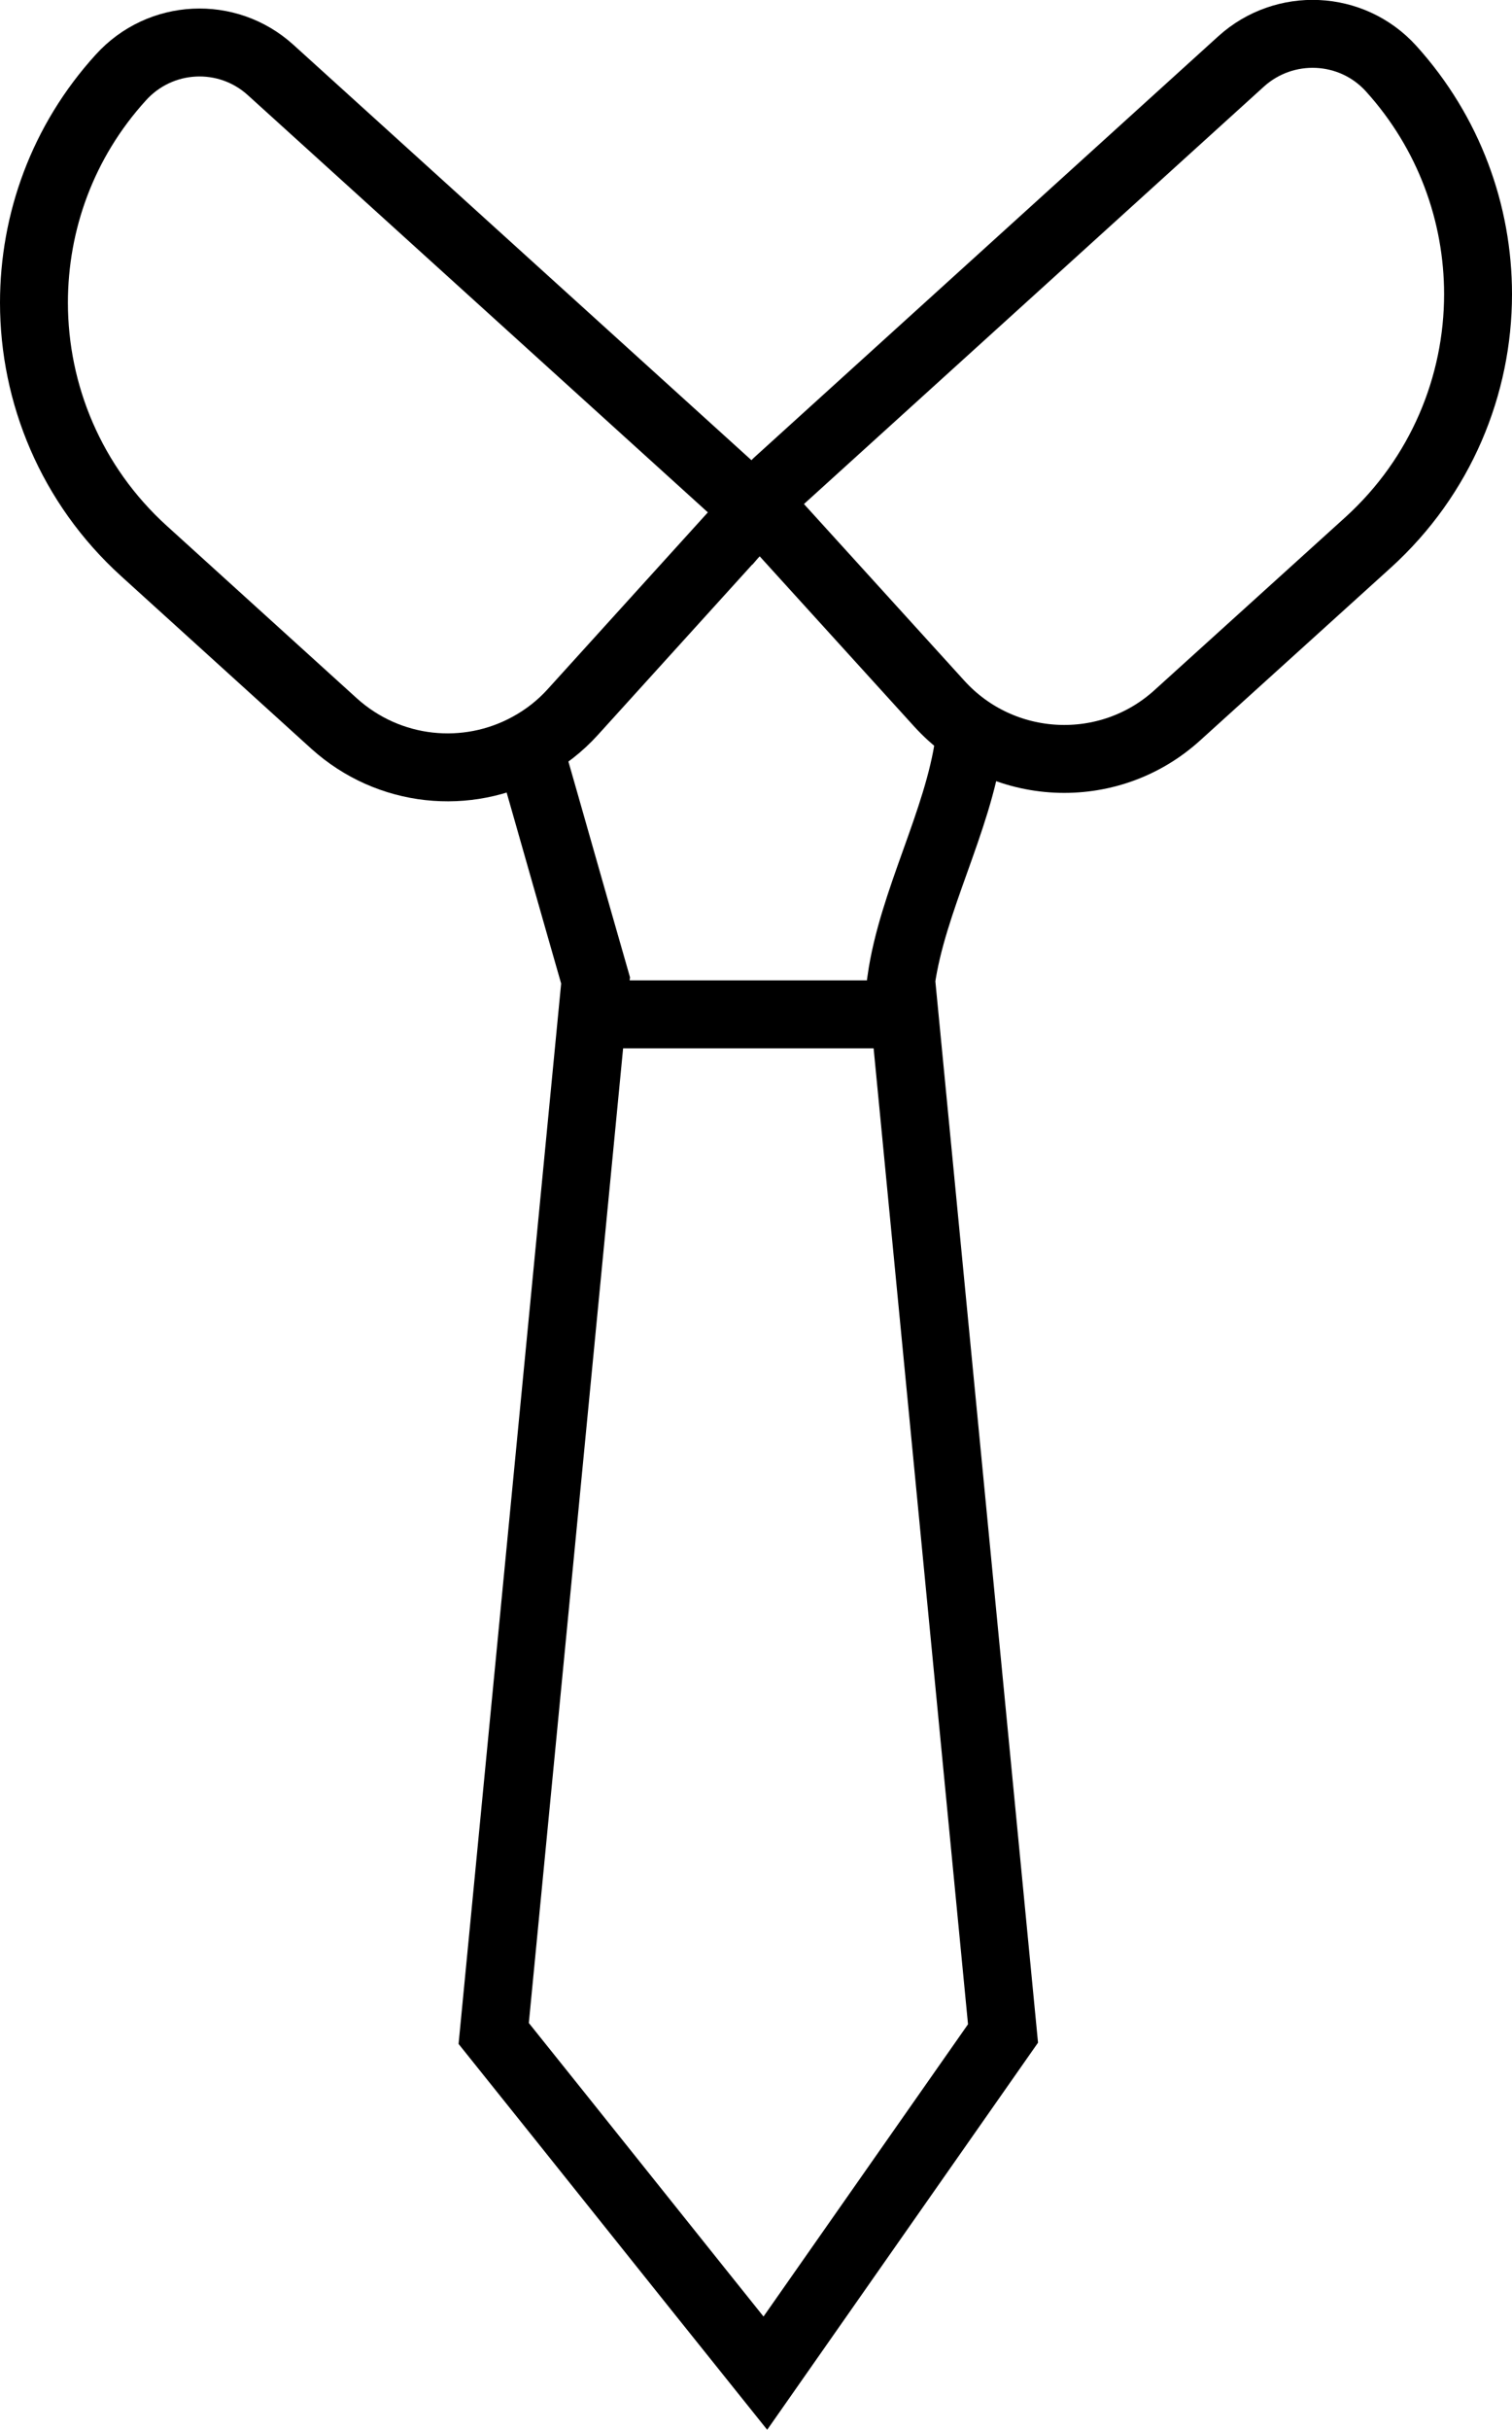
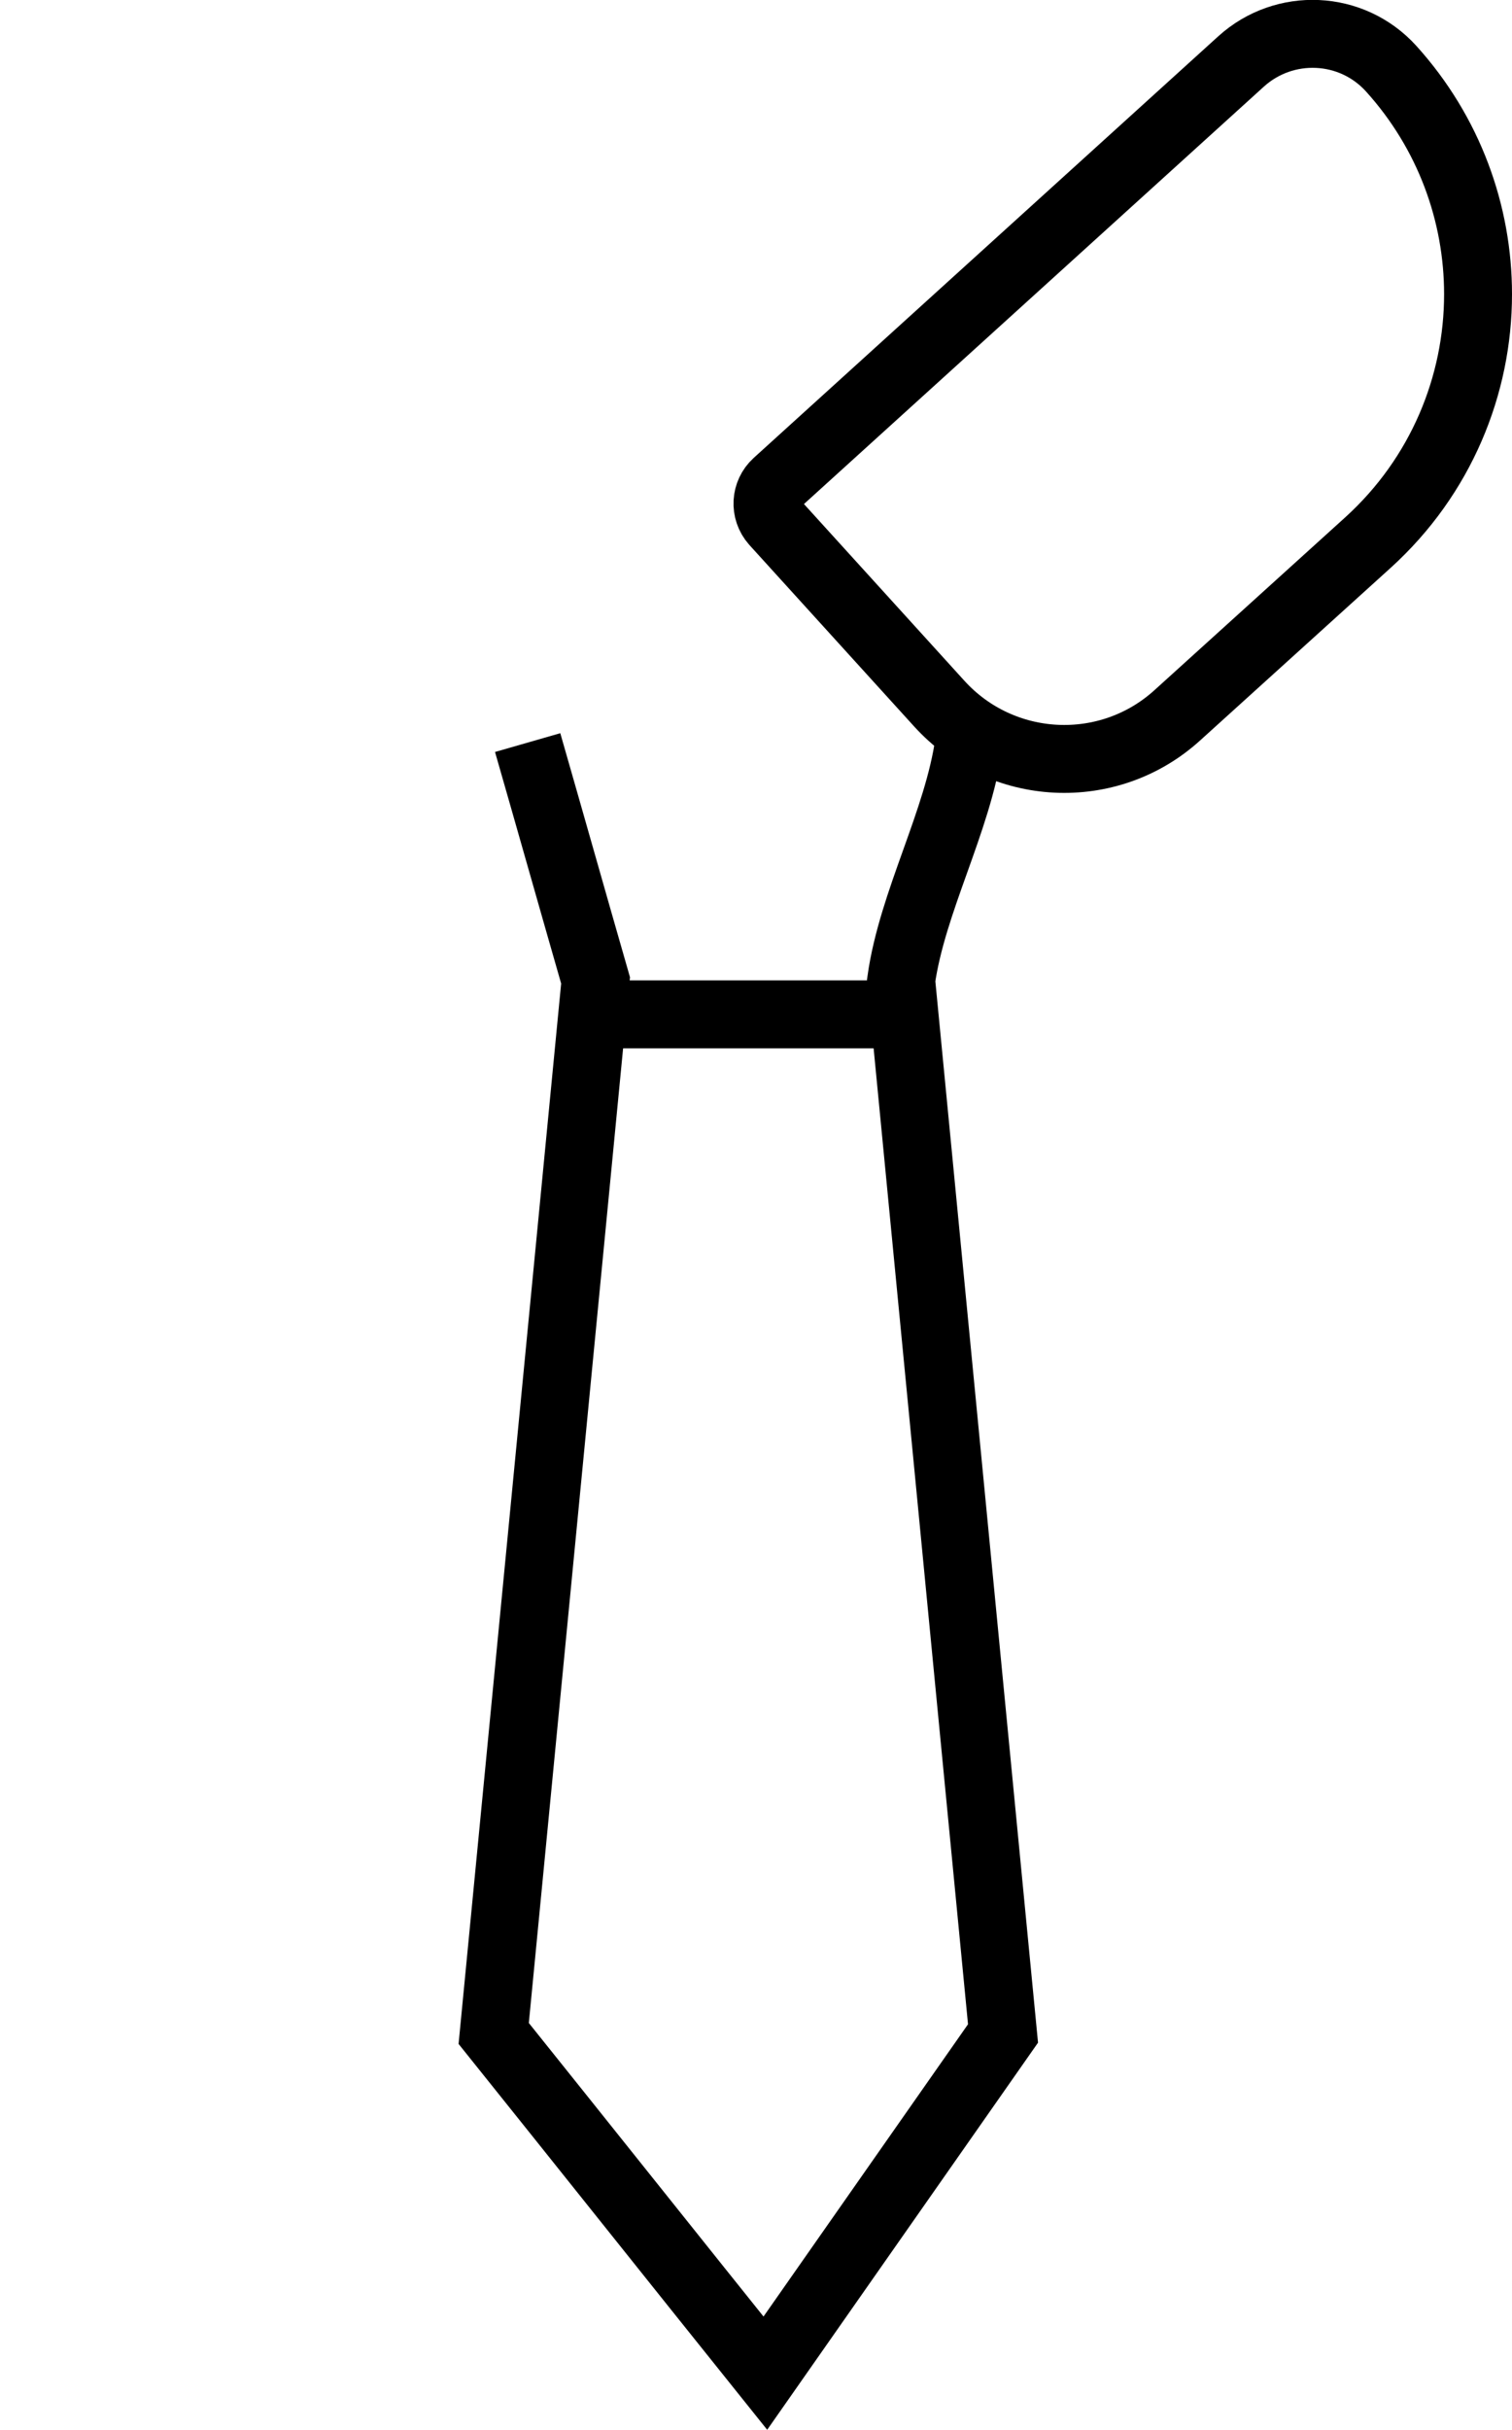
<svg xmlns="http://www.w3.org/2000/svg" id="Layer_2" viewBox="0 0 44.53 71.53">
  <defs>
    <style>.cls-1{fill:none;stroke:#000;stroke-miterlimit:10;stroke-width:2px;}</style>
  </defs>
  <g id="_4_core_services">
    <path class="cls-1" d="m43.53,8.66c0,2.68-1.09,5.36-3.24,7.31l-5.61,5.08c-2.03,1.85-5.18,1.69-7.02-.34l-4.85-5.34c-.3-.34-.27-.85.06-1.15L36.55,1.81c1.28-1.16,3.26-1.07,4.42.21,1.71,1.89,2.56,4.27,2.56,6.64Z" />
-     <path class="cls-1" d="m21.71,15.62l-4.84,5.34c-.38.42-.82.76-1.3,1.02-1.81.99-4.11.78-5.73-.68l-5.6-5.08c-2.15-1.95-3.24-4.63-3.24-7.31,0-2.37.84-4.74,2.56-6.63,1.16-1.28,3.13-1.38,4.41-.22l13.69,12.41c.33.3.35.81.05,1.15Z" />
    <path class="cls-1" d="m15.54,21.86c.67,2.33,1.33,4.67,2,7-1,10.33-2,20.67-3,31,2.67,3.33,5.33,6.67,8,10,2.33-3.33,4.67-6.67,7-10-1-10.33-2-20.67-3-31,.33-2.33,1.67-4.67,2-7" />
    <line class="cls-1" x1="17.54" y1="29.86" x2="26.54" y2="29.86" />
  </g>
</svg>